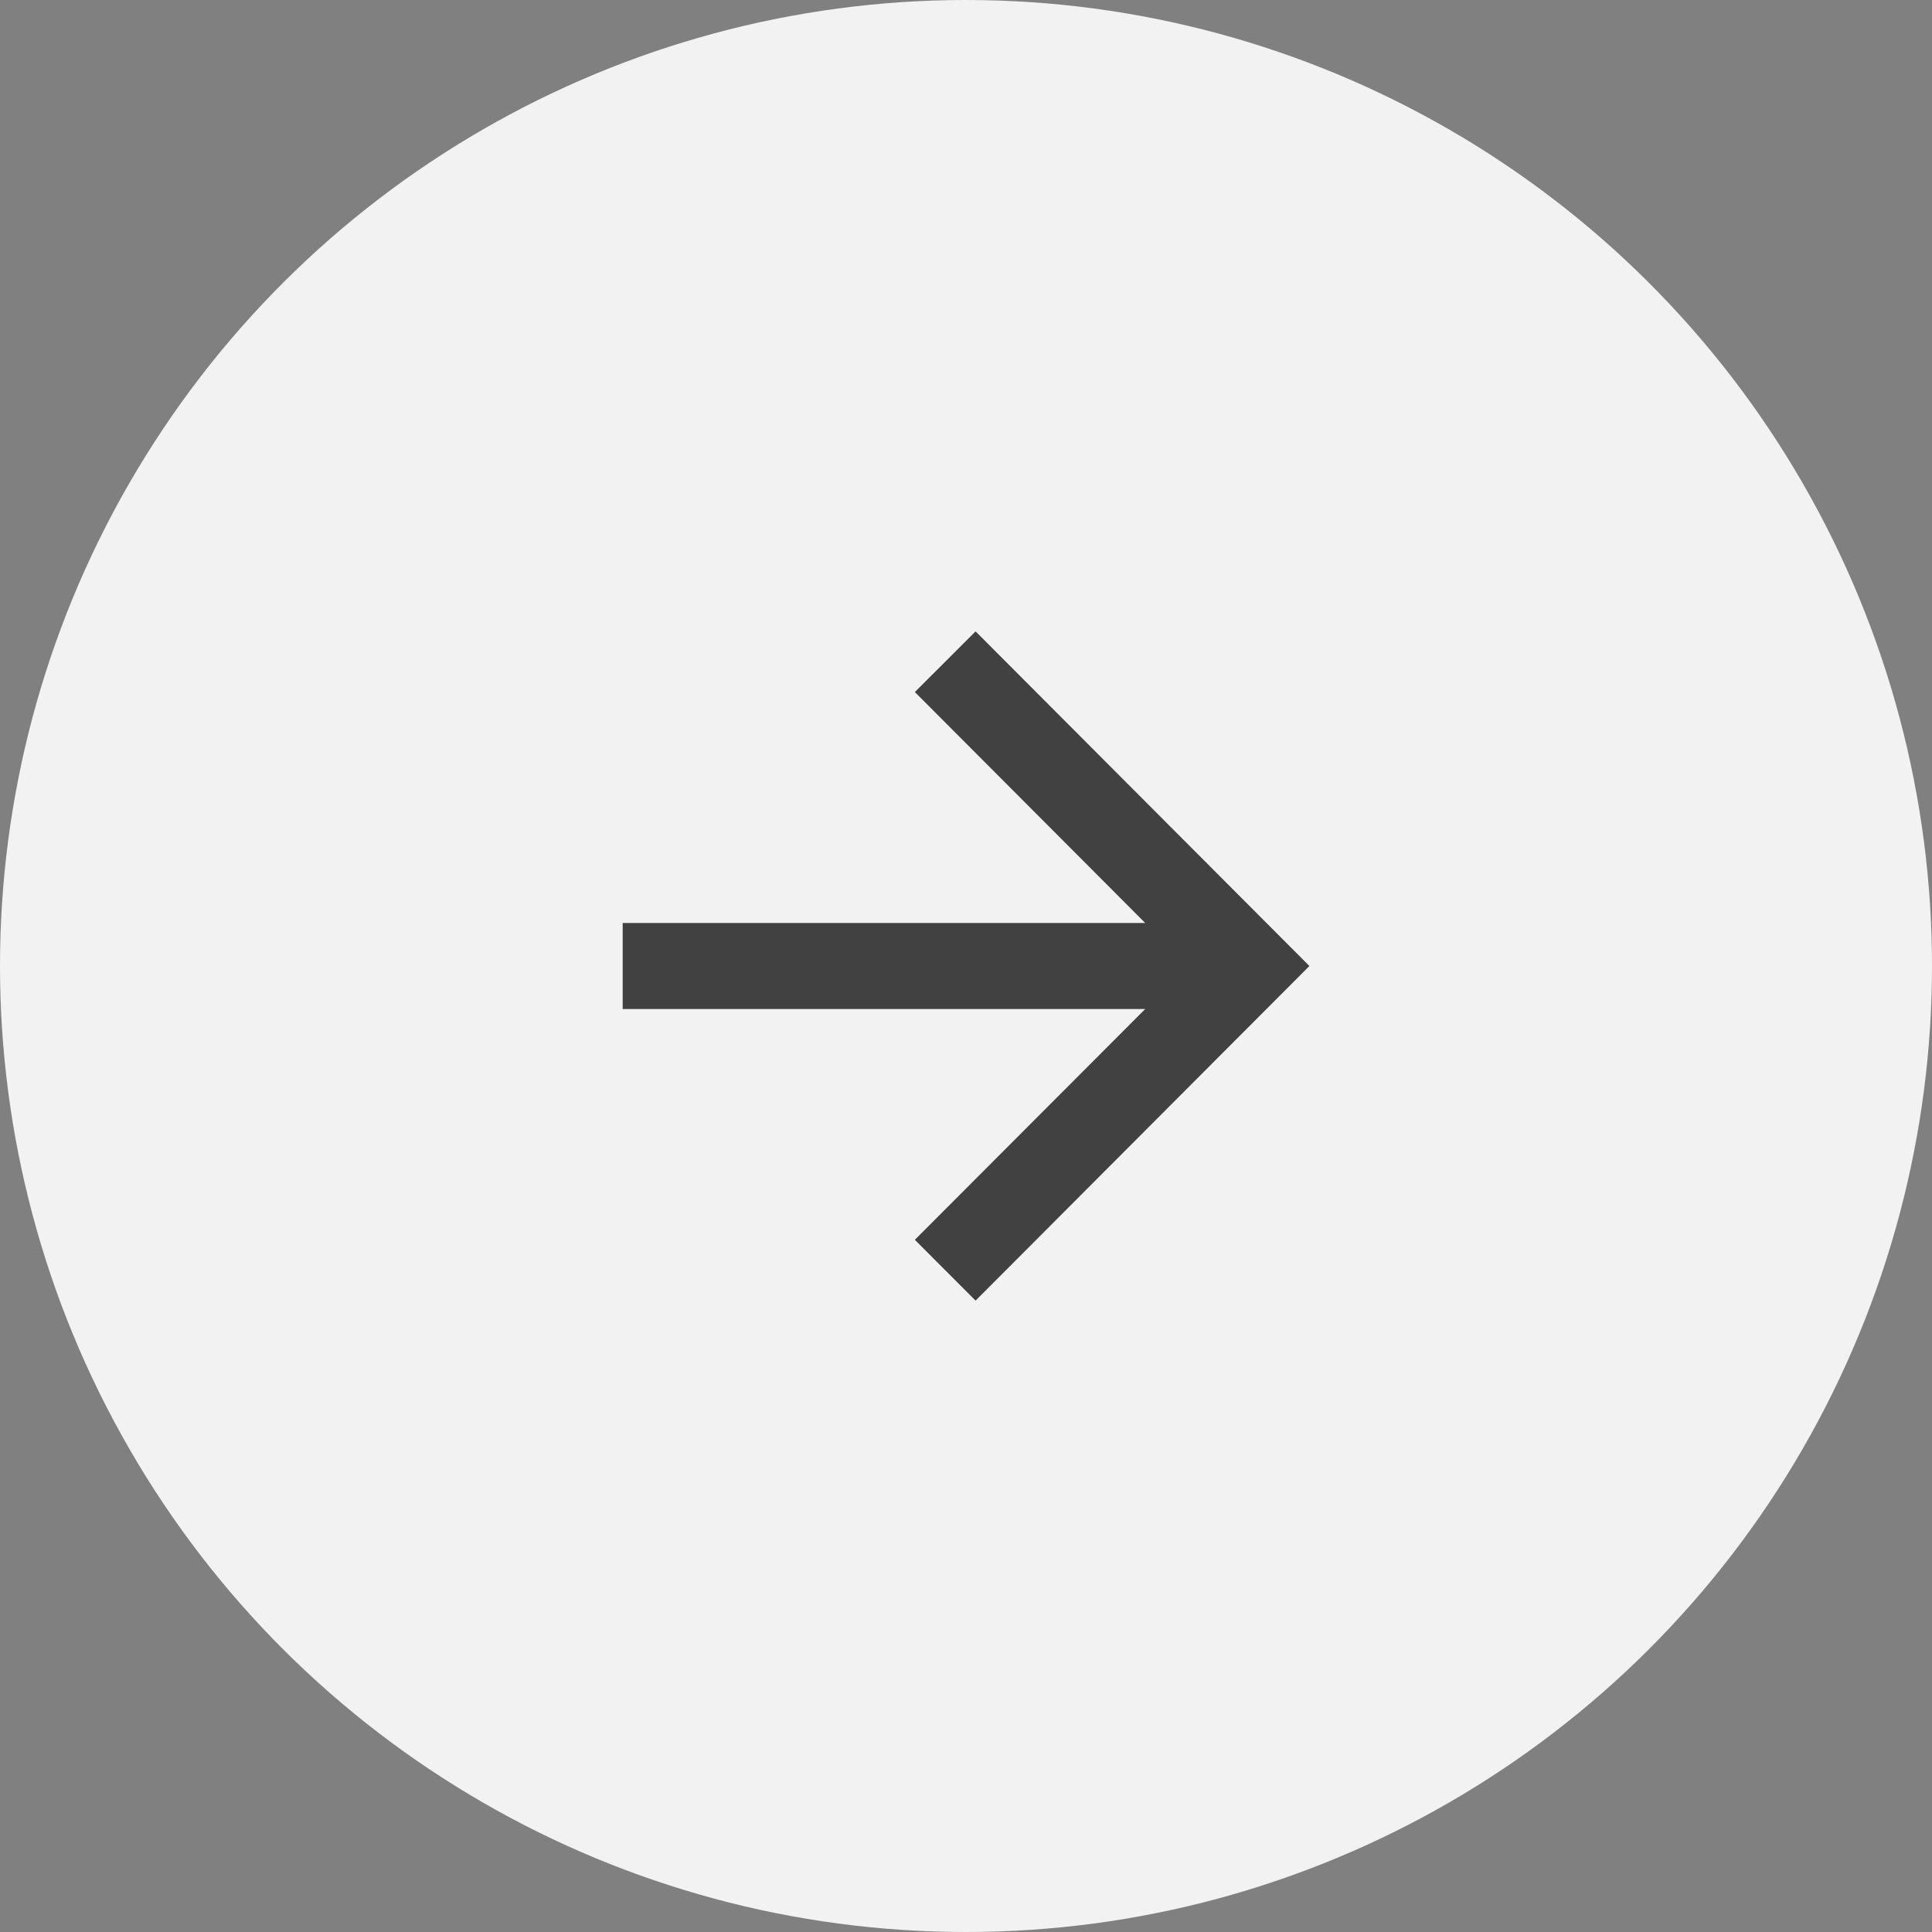
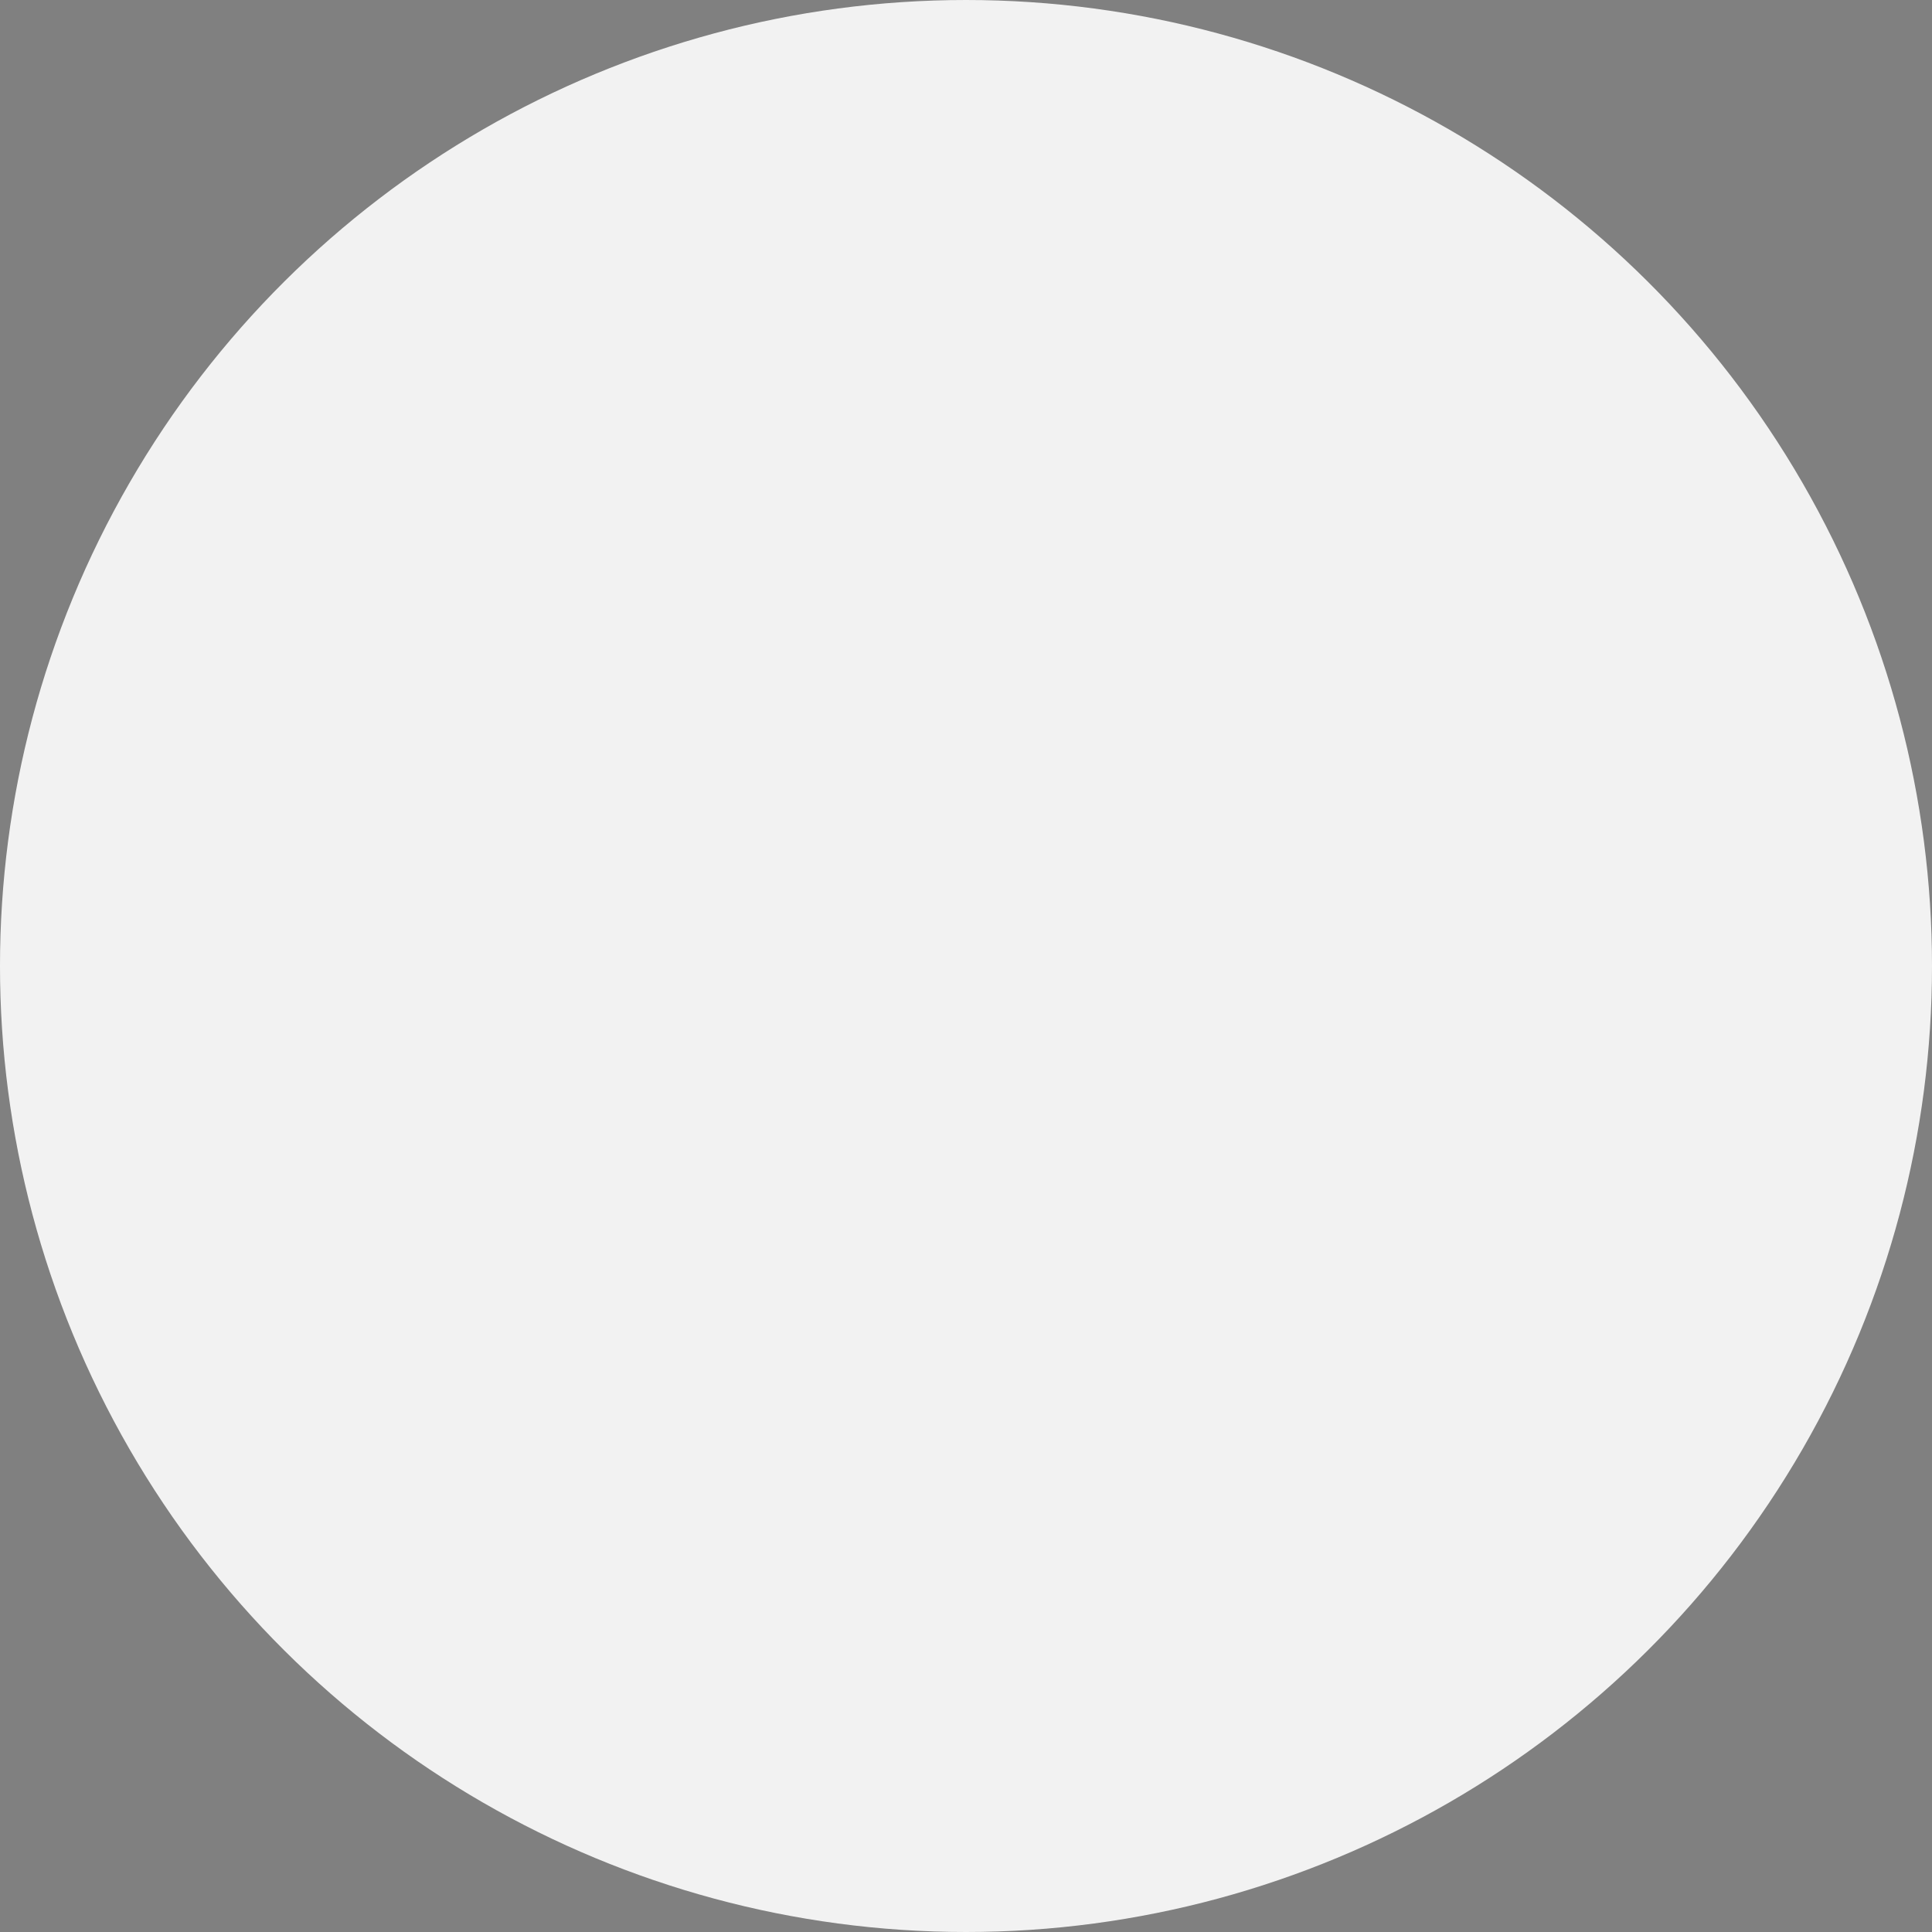
<svg xmlns="http://www.w3.org/2000/svg" width="40" height="40" viewBox="0 0 40 40">
  <rect x="0" y="0" width="40" height="40" fill="#808080" stroke="none" />
  <g data-name="그룹 40749" transform="rotate(-90 8.5 16.5)">
    <circle data-name="타원 16071" cx="20" cy="20" r="20" transform="translate(-15 8)" style="fill:#f2f2f2" />
    <g data-name="arrow-right-line (6)">
      <path data-name="패스 61207" d="M14.219 0H0v14.219h14.219z" transform="rotate(-90 16.5 18.61)" style="fill:none" />
-       <path data-name="패스 61208" d="m3.4 6.037 4.769-4.778L6.912 0 0 6.928l6.912 6.928L8.169 12.6 3.4 7.819h10.818V6.037z" transform="rotate(-90 16.591 18.519)" style="fill:#414141" />
    </g>
  </g>
</svg>